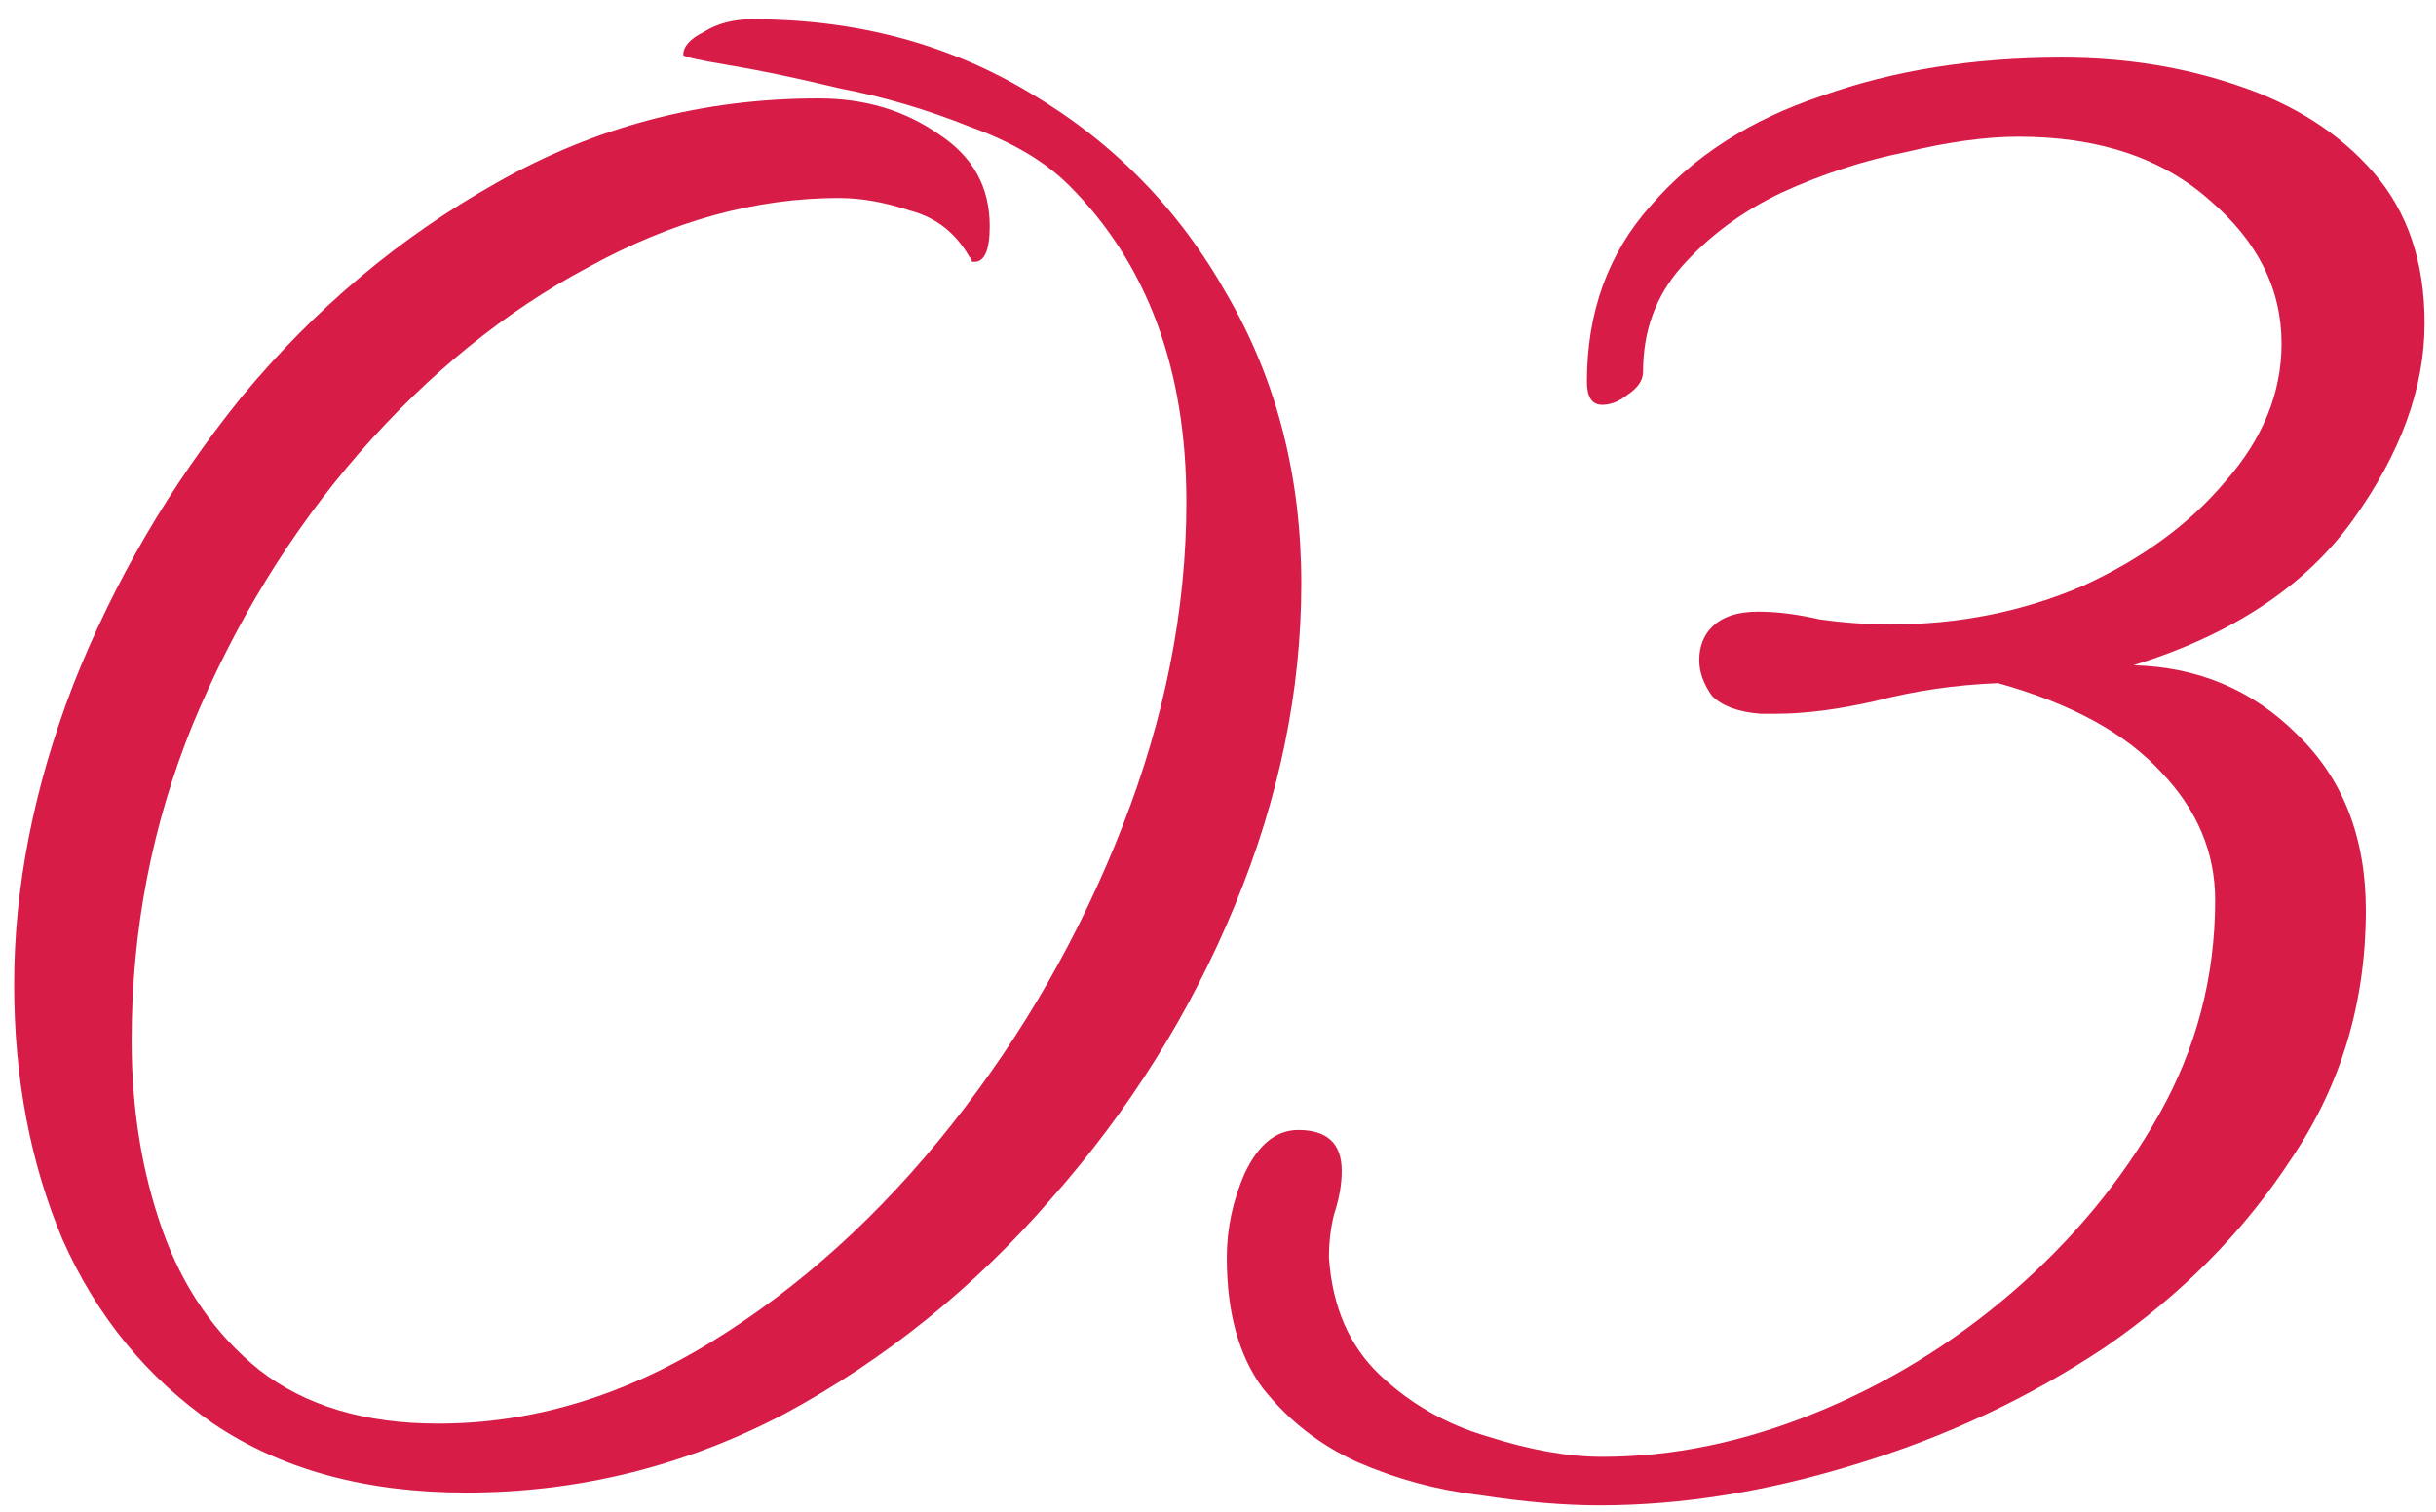
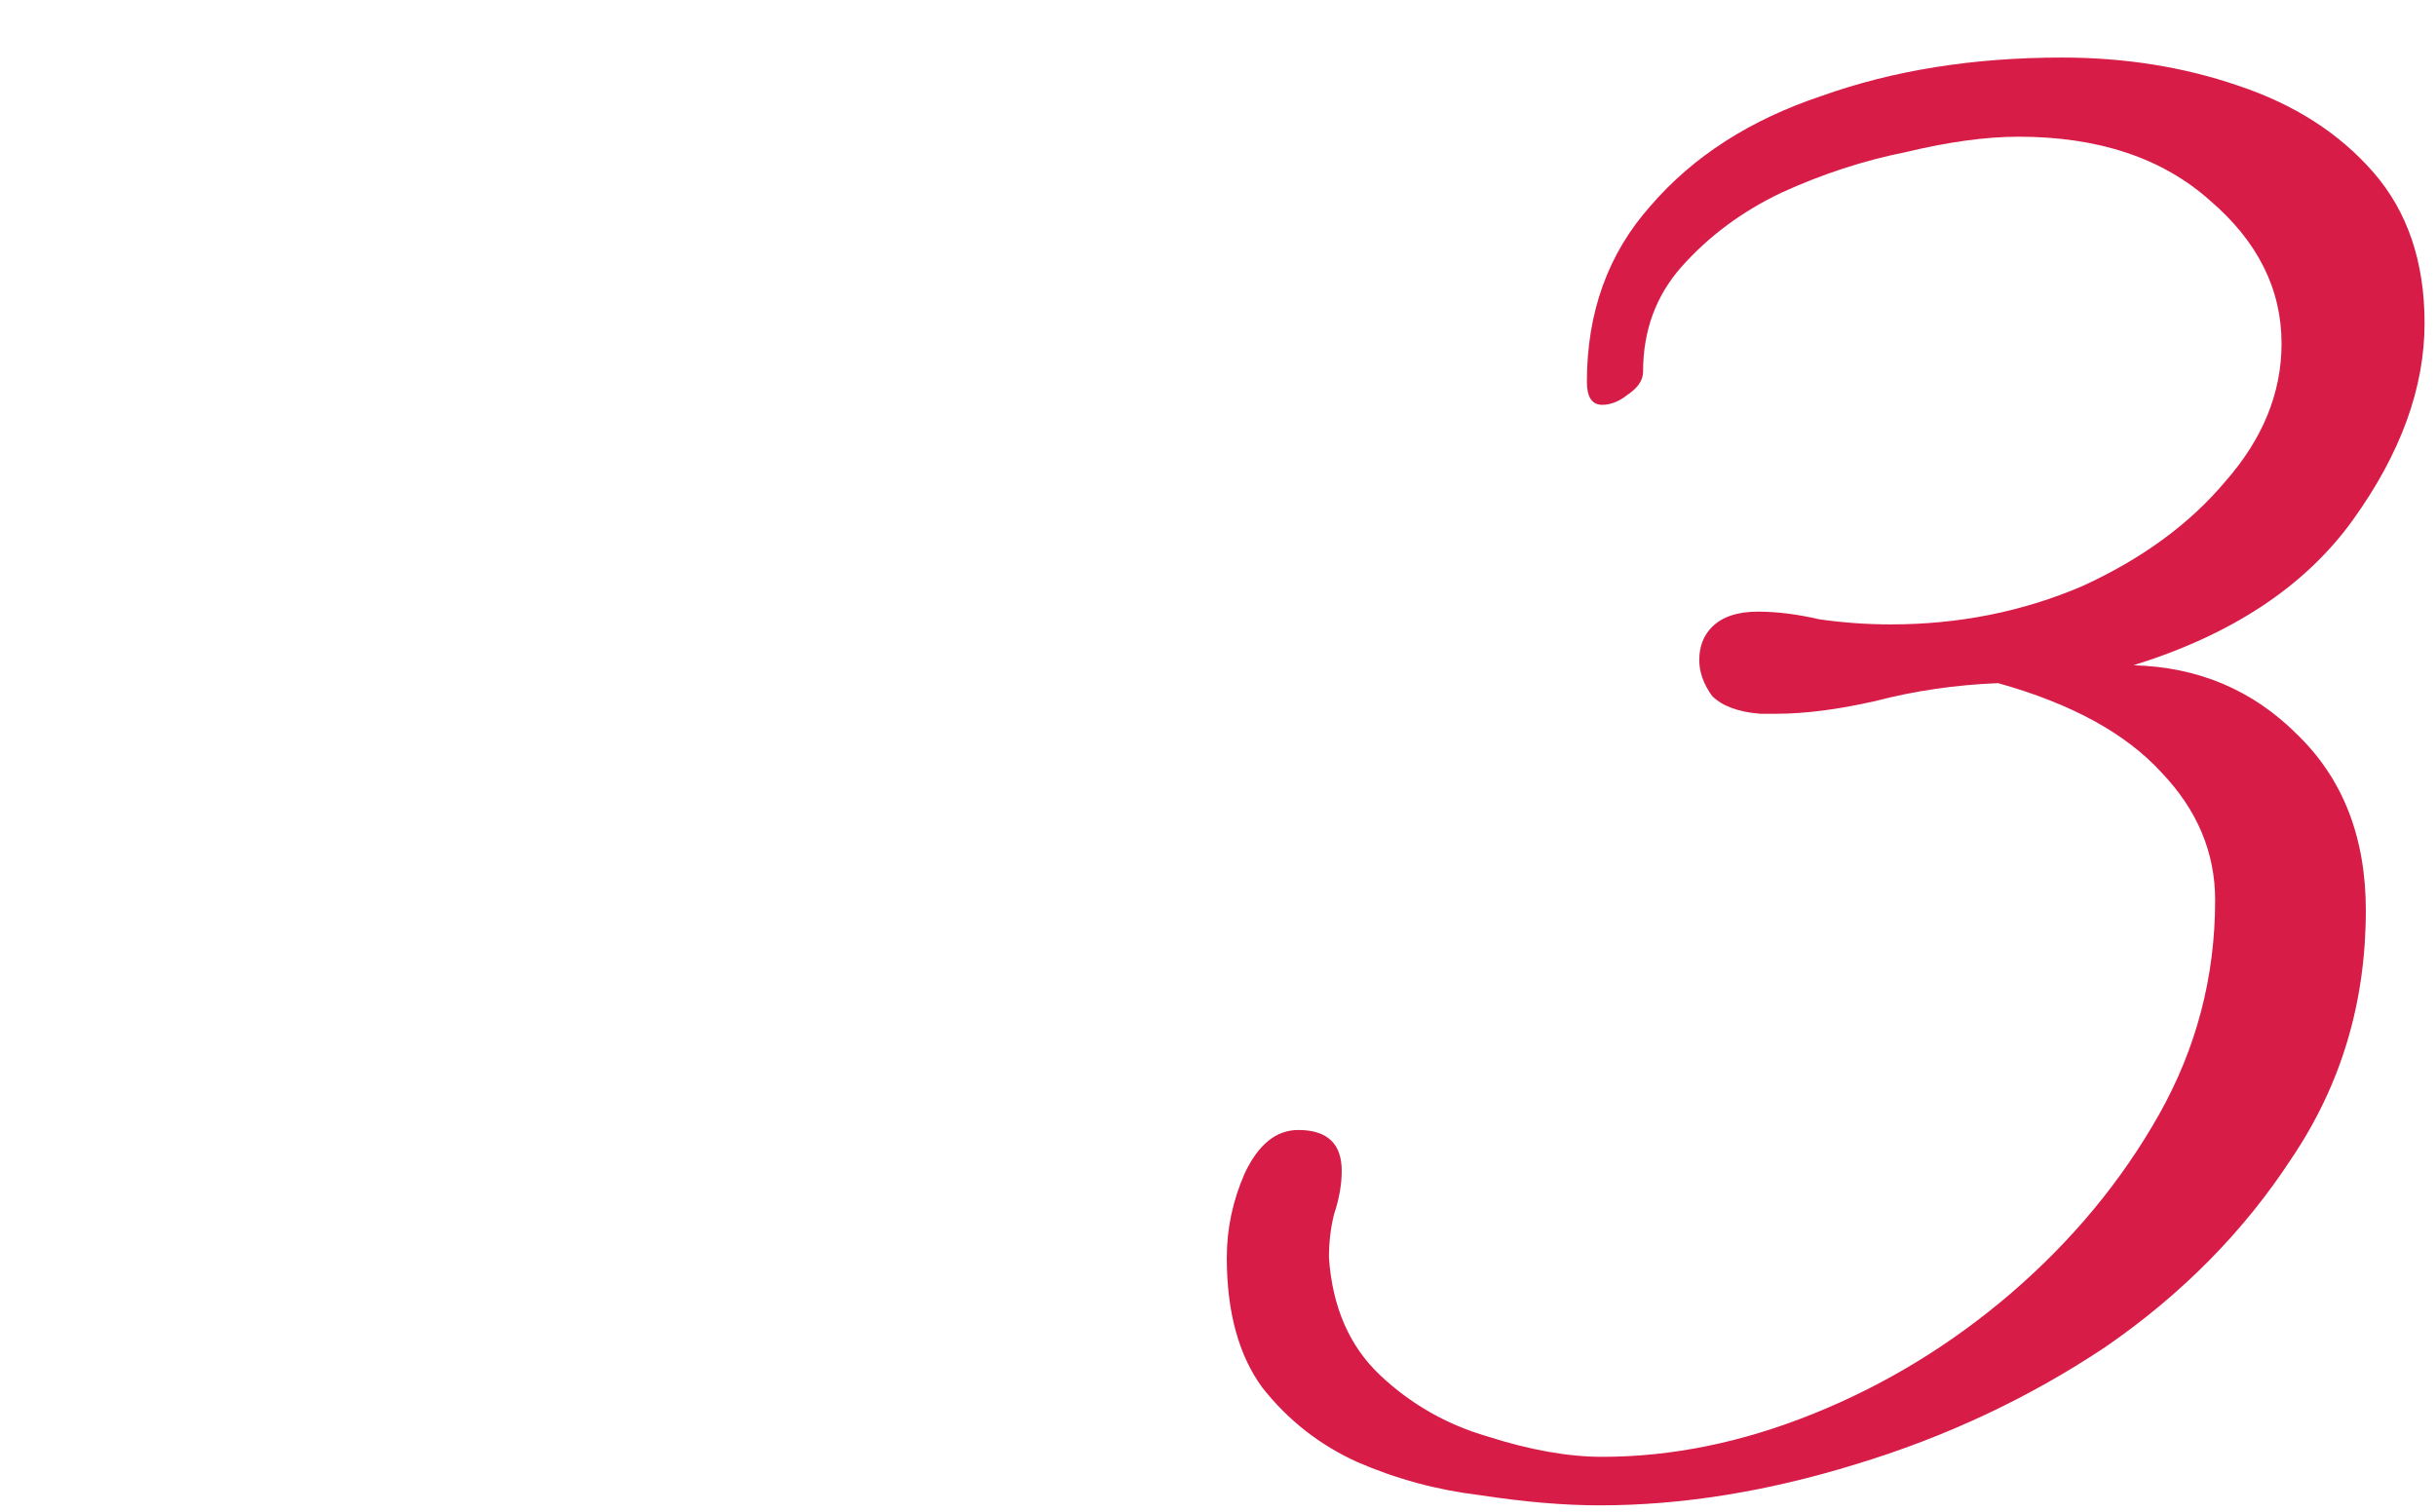
<svg xmlns="http://www.w3.org/2000/svg" width="124" height="77" viewBox="0 0 124 77" fill="none">
  <path d="M81.428 76.64C79.608 76.64 77.571 76.467 75.318 76.12C73.151 75.86 71.071 75.297 69.078 74.43C67.171 73.563 65.568 72.307 64.268 70.66C63.054 69.013 62.448 66.803 62.448 64.03C62.448 62.557 62.751 61.127 63.358 59.74C64.051 58.267 64.961 57.53 66.088 57.53C67.561 57.53 68.298 58.223 68.298 59.61C68.298 60.303 68.168 61.04 67.908 61.82C67.734 62.513 67.648 63.25 67.648 64.03C67.821 66.543 68.688 68.537 70.248 70.01C71.808 71.483 73.628 72.523 75.708 73.13C77.874 73.823 79.824 74.17 81.558 74.17C85.111 74.17 88.708 73.433 92.348 71.96C95.988 70.487 99.324 68.45 102.358 65.85C105.478 63.163 107.991 60.13 109.898 56.75C111.804 53.37 112.758 49.73 112.758 45.83C112.758 43.403 111.848 41.237 110.028 39.33C108.208 37.337 105.434 35.82 101.708 34.78C99.541 34.867 97.461 35.17 95.468 35.69C93.561 36.123 91.871 36.34 90.398 36.34H89.618C88.491 36.253 87.668 35.95 87.148 35.43C86.714 34.823 86.498 34.217 86.498 33.61C86.498 32.917 86.714 32.353 87.148 31.92C87.668 31.4 88.448 31.14 89.488 31.14C90.441 31.14 91.481 31.27 92.608 31.53C93.821 31.703 95.034 31.79 96.248 31.79C99.714 31.79 102.964 31.14 105.998 29.84C109.031 28.453 111.458 26.677 113.278 24.51C115.184 22.343 116.138 20.003 116.138 17.49C116.138 14.717 114.924 12.29 112.498 10.21C110.071 8.043 106.821 6.96 102.748 6.96C101.101 6.96 99.194 7.22 97.028 7.74C94.861 8.173 92.738 8.867 90.658 9.82C88.664 10.773 86.974 12.03 85.588 13.59C84.288 15.063 83.638 16.84 83.638 18.92C83.638 19.353 83.378 19.743 82.858 20.09C82.424 20.437 81.991 20.61 81.558 20.61C81.038 20.61 80.778 20.22 80.778 19.44C80.778 15.887 81.861 12.897 84.028 10.47C86.194 7.957 89.098 6.093 92.738 4.88C96.378 3.58 100.451 2.93 104.958 2.93C108.164 2.93 111.154 3.407 113.928 4.36C116.788 5.313 119.084 6.787 120.818 8.78C122.551 10.773 123.418 13.33 123.418 16.45C123.418 19.743 122.204 23.08 119.778 26.46C117.351 29.84 113.624 32.31 108.598 33.87C111.891 33.957 114.664 35.127 116.918 37.38C119.258 39.633 120.428 42.623 120.428 46.35C120.428 51.03 119.171 55.233 116.658 58.96C114.231 62.687 111.068 65.893 107.168 68.58C103.268 71.18 99.021 73.173 94.428 74.56C89.921 75.947 85.588 76.64 81.428 76.64Z" fill="#D71C47" />
-   <path d="M23.73 75.99C18.617 75.99 14.327 74.82 10.86 72.48C7.48 70.14 4.924 67.02 3.19 63.12C1.544 59.22 0.72 54.887 0.72 50.12C0.72 45.18 1.717 40.11 3.71 34.91C5.79 29.623 8.65 24.727 12.29 20.22C16.017 15.713 20.35 12.073 25.29 9.3C30.317 6.44 35.777 5.01 41.67 5.01C44.01 5.01 46.047 5.617 47.78 6.83C49.514 7.957 50.38 9.517 50.38 11.51C50.38 12.723 50.12 13.33 49.6 13.33C49.6 13.33 49.557 13.33 49.47 13.33C49.47 13.243 49.427 13.157 49.34 13.07C48.647 11.857 47.65 11.077 46.35 10.73C45.05 10.297 43.837 10.08 42.71 10.08C38.464 10.08 34.217 11.25 29.97 13.59C25.724 15.843 21.823 19.007 18.27 23.08C14.803 27.067 11.987 31.66 9.82 36.86C7.74 41.973 6.7 47.347 6.7 52.98C6.7 56.447 7.22 59.653 8.26 62.6C9.3 65.547 10.947 67.93 13.2 69.75C15.54 71.57 18.574 72.48 22.3 72.48C27.067 72.48 31.703 71.093 36.21 68.32C40.717 65.547 44.79 61.863 48.43 57.27C52.07 52.677 54.974 47.607 57.14 42.06C59.307 36.513 60.39 31.01 60.39 25.55C60.39 18.79 58.397 13.417 54.41 9.43C53.197 8.217 51.507 7.22 49.34 6.44C47.173 5.573 44.964 4.923 42.71 4.49C40.544 3.97 38.68 3.58 37.12 3.32C35.56 3.06 34.78 2.887 34.78 2.8C34.78 2.367 35.127 1.977 35.82 1.63C36.514 1.197 37.337 0.98 38.29 0.98C43.577 0.98 48.3 2.237 52.46 4.75C56.707 7.263 60.044 10.687 62.47 15.02C64.984 19.353 66.24 24.25 66.24 29.71C66.24 35.17 65.114 40.63 62.86 46.09C60.607 51.55 57.487 56.533 53.5 61.04C49.6 65.547 45.094 69.187 39.98 71.96C34.867 74.647 29.45 75.99 23.73 75.99Z" fill="#D71C47" />
</svg>